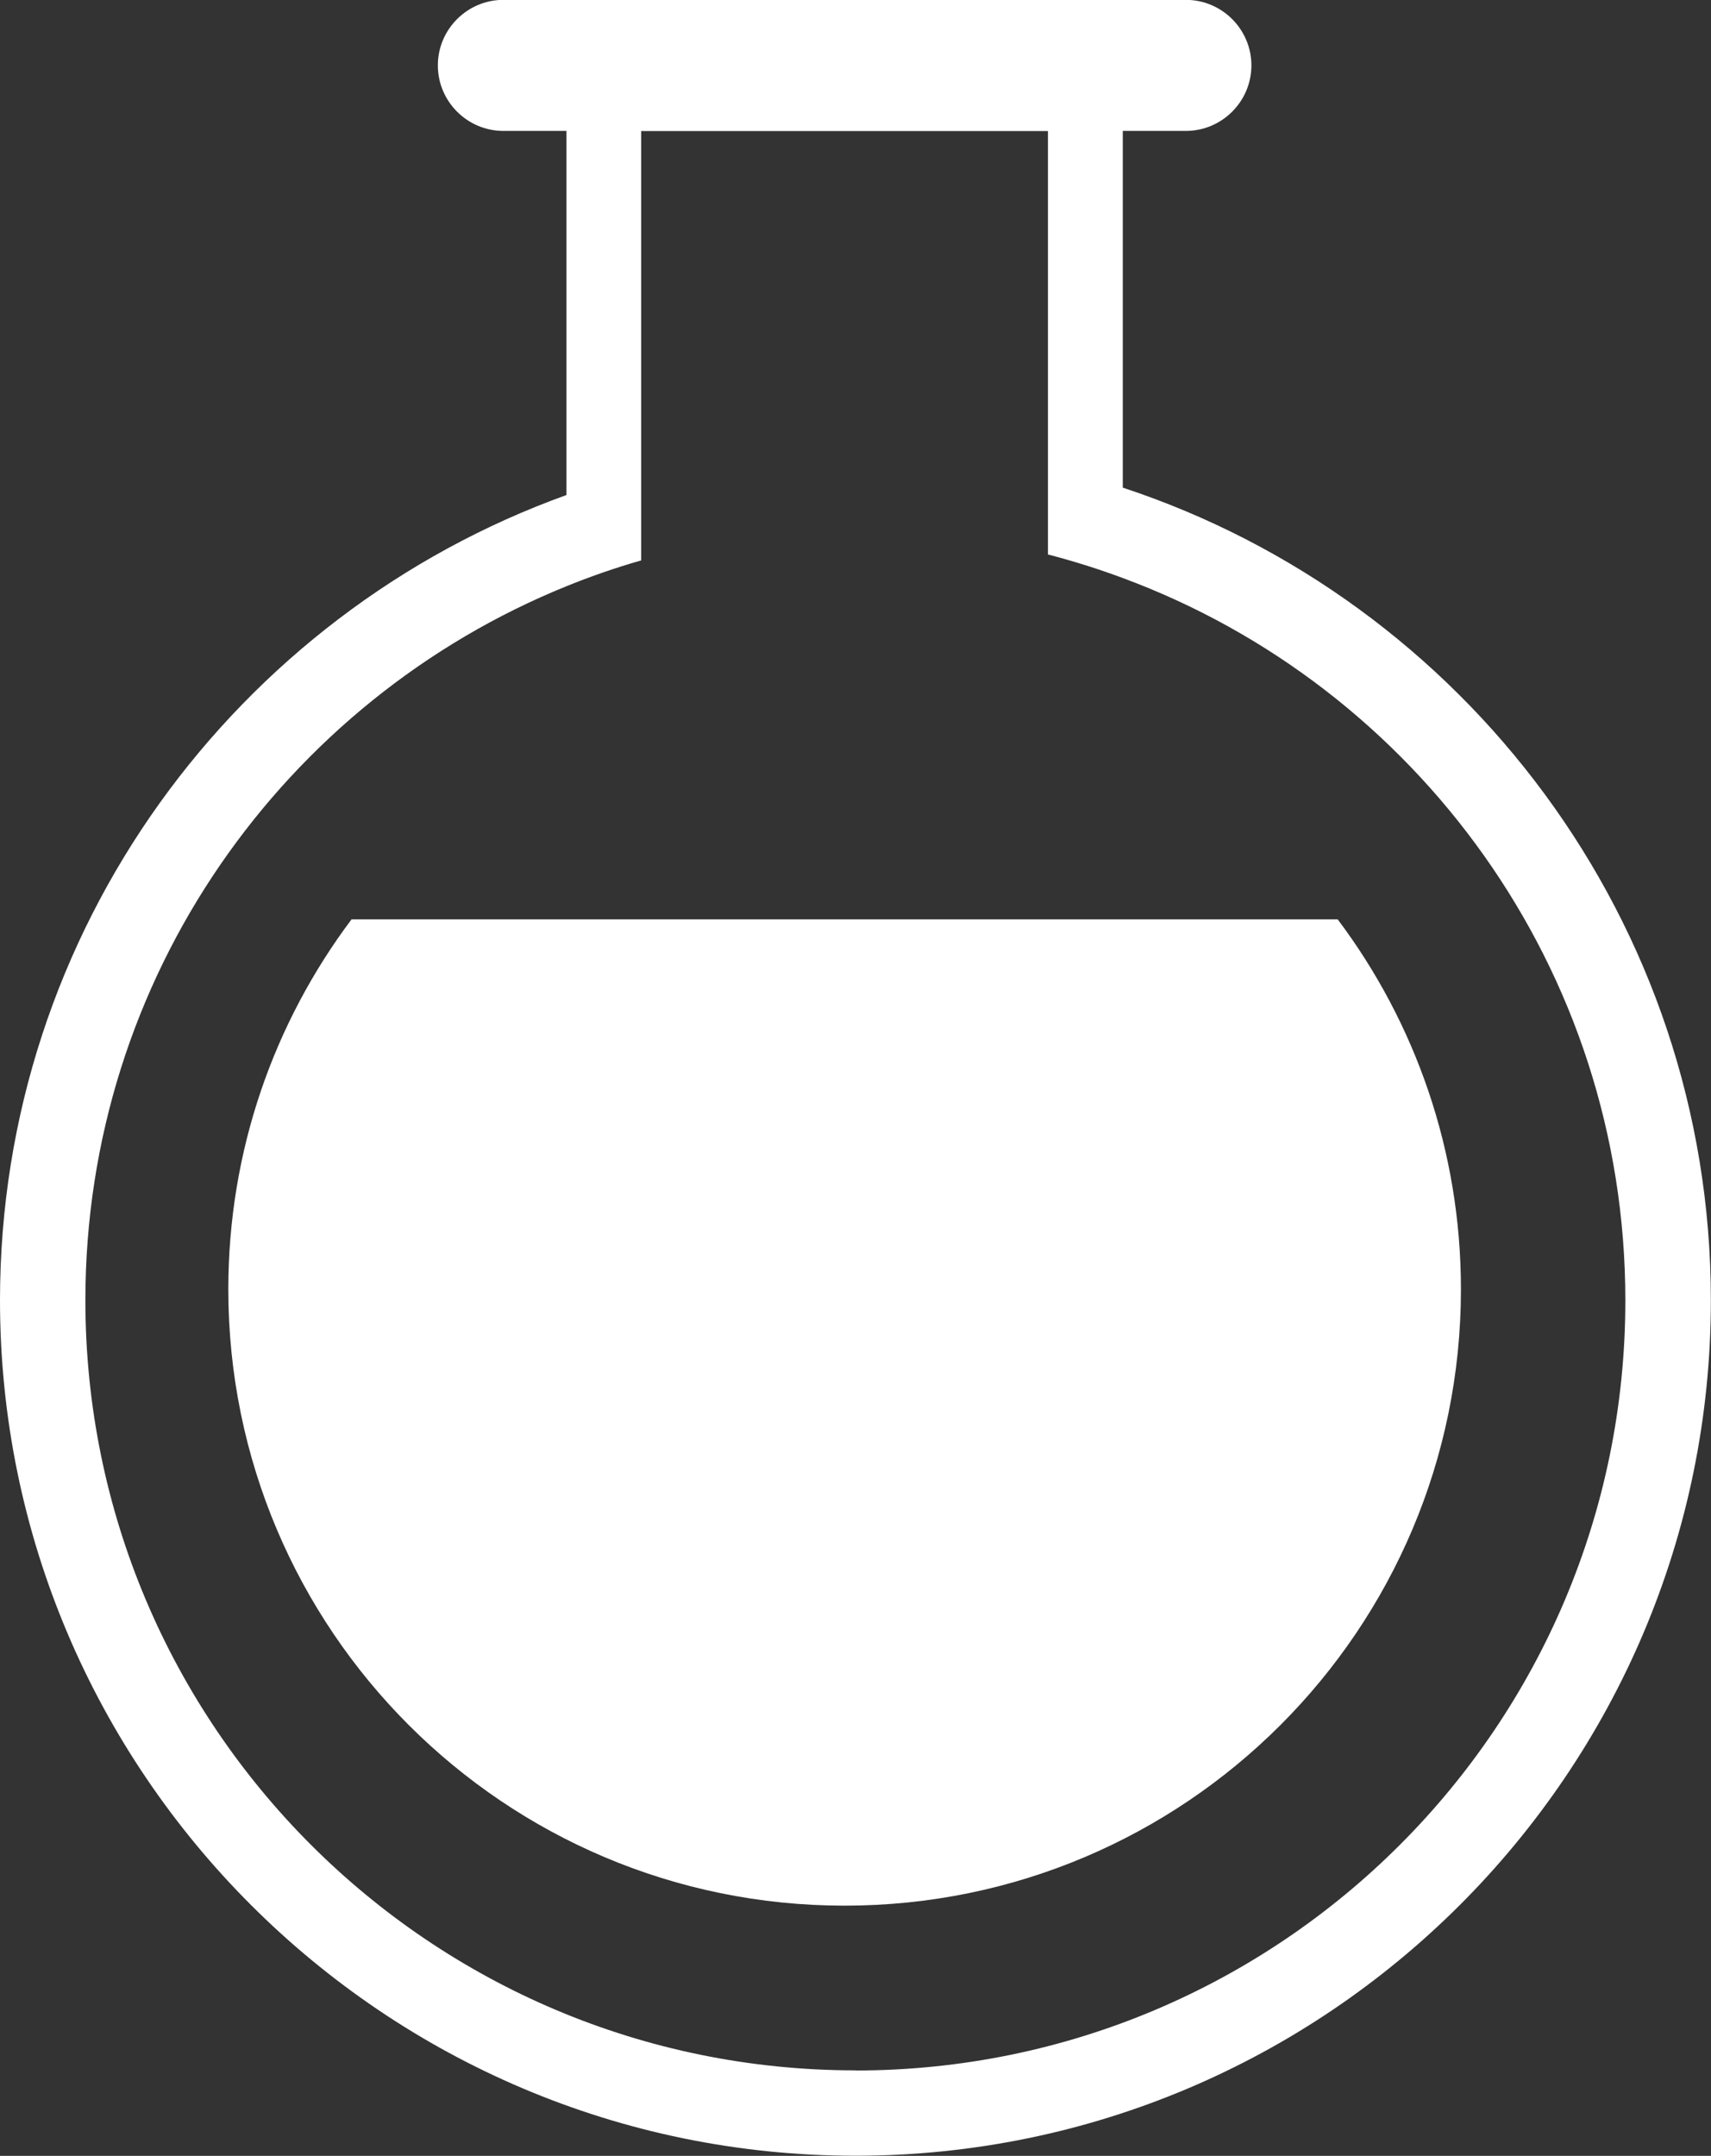
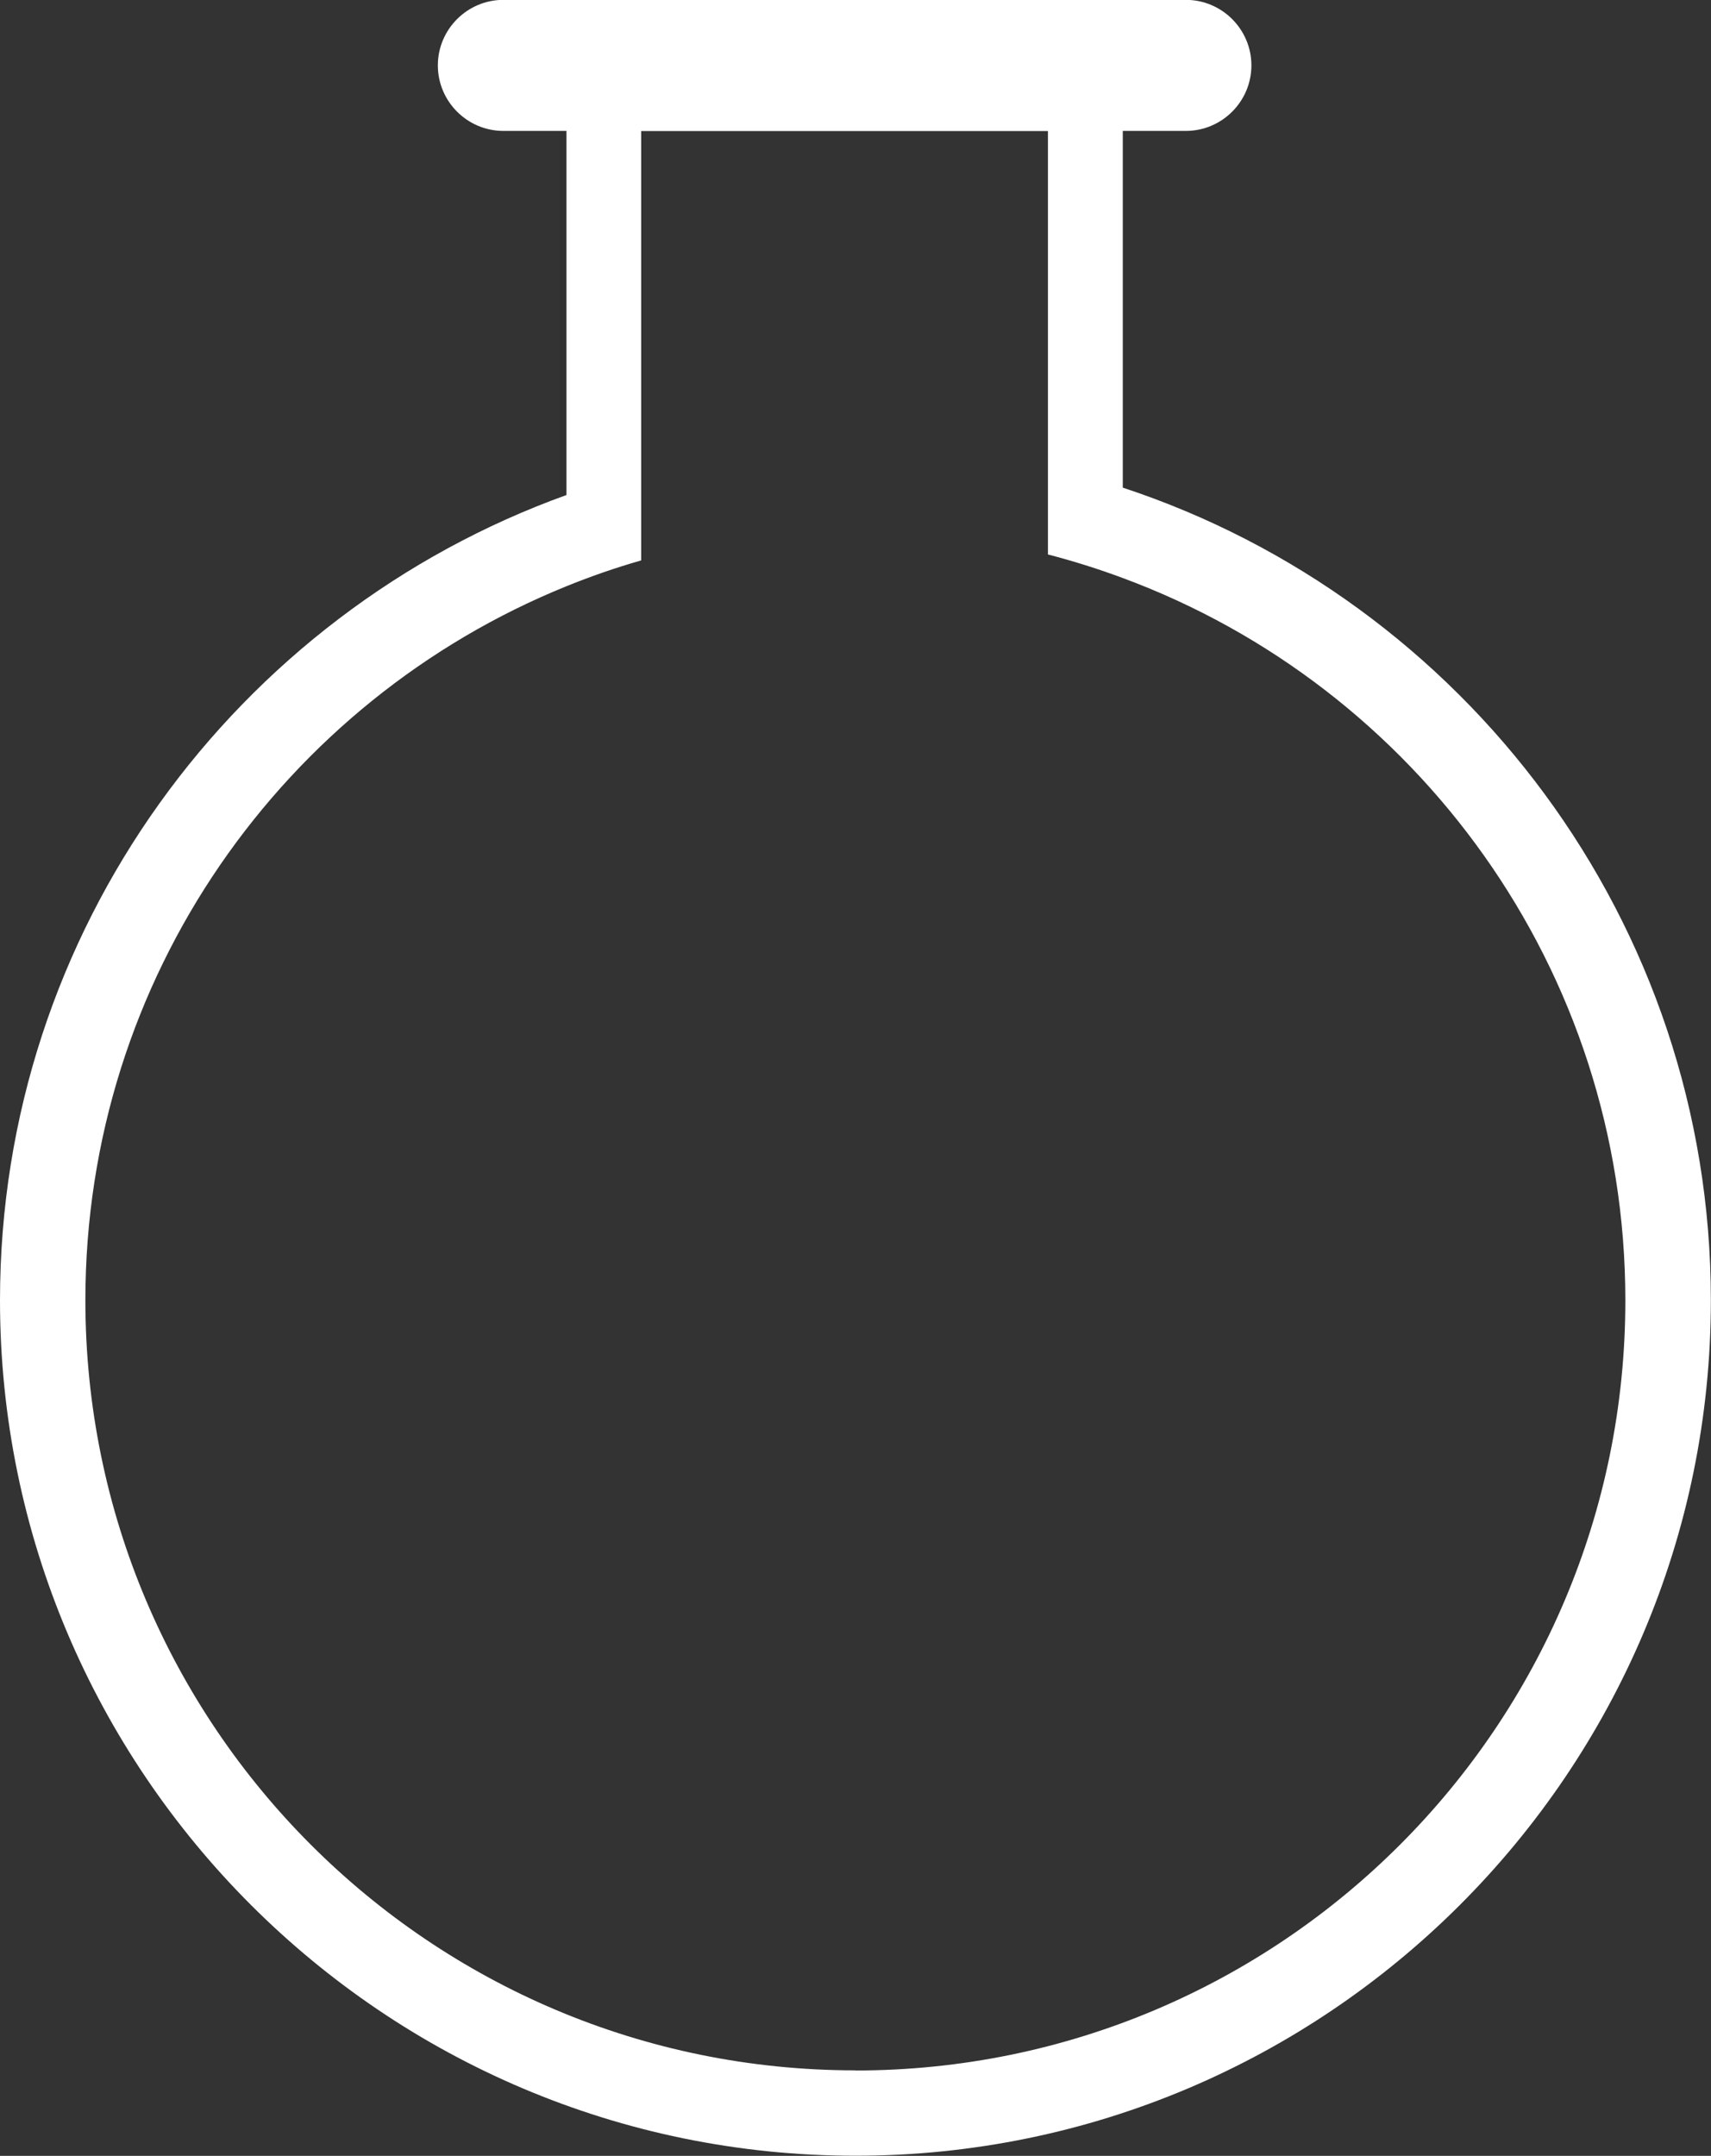
<svg xmlns="http://www.w3.org/2000/svg" id="Layer_2" data-name="Layer 2" viewBox="0 0 126.65 159.57">
  <rect x="0" y="0" width="126.65" height="159.57" fill="#333333" stroke="none" />
  <defs>
    <style>
      .cls-1 {
        fill: #fff;
        stroke-width: 0px;
      }
    </style>
  </defs>
  <g id="Layer_2-2" data-name="Layer 2">
    <g>
      <path class="cls-1" d="M83.11,36.09V9.69h4.67c2.67,0,4.85-2.18,4.85-4.85h0c0-2.67-2.18-4.85-4.85-4.85h-50.52c-2.67,0-4.85,2.18-4.85,4.85h0c0,2.67,2.18,4.85,4.85,4.85h4.67v26.95C17.51,45.43,0,68.83,0,96.24c0,34.91,28.41,63.32,63.32,63.32s63.32-28.41,63.32-63.32c0-28.01-18.28-51.83-43.54-60.15ZM63.32,153.24c-31.48,0-57-25.52-57-57,0-23.91,14.73-44.39,35.61-52.85,1.8-.73,3.64-1.37,5.53-1.91V9.7h30.11v31.34c1.89.49,3.73,1.07,5.53,1.74,21.73,8.04,37.21,28.95,37.21,53.47,0,31.48-25.52,57-57,57Z" />
-       <path class="cls-1" d="M99.02,68.05H26.02c-5.73,7.63-9.12,17.1-9.12,27.38,0,25.2,20.43,45.62,45.62,45.62s45.62-20.43,45.62-45.62c0-10.27-3.39-19.75-9.12-27.38Z" />
    </g>
  </g>
</svg>